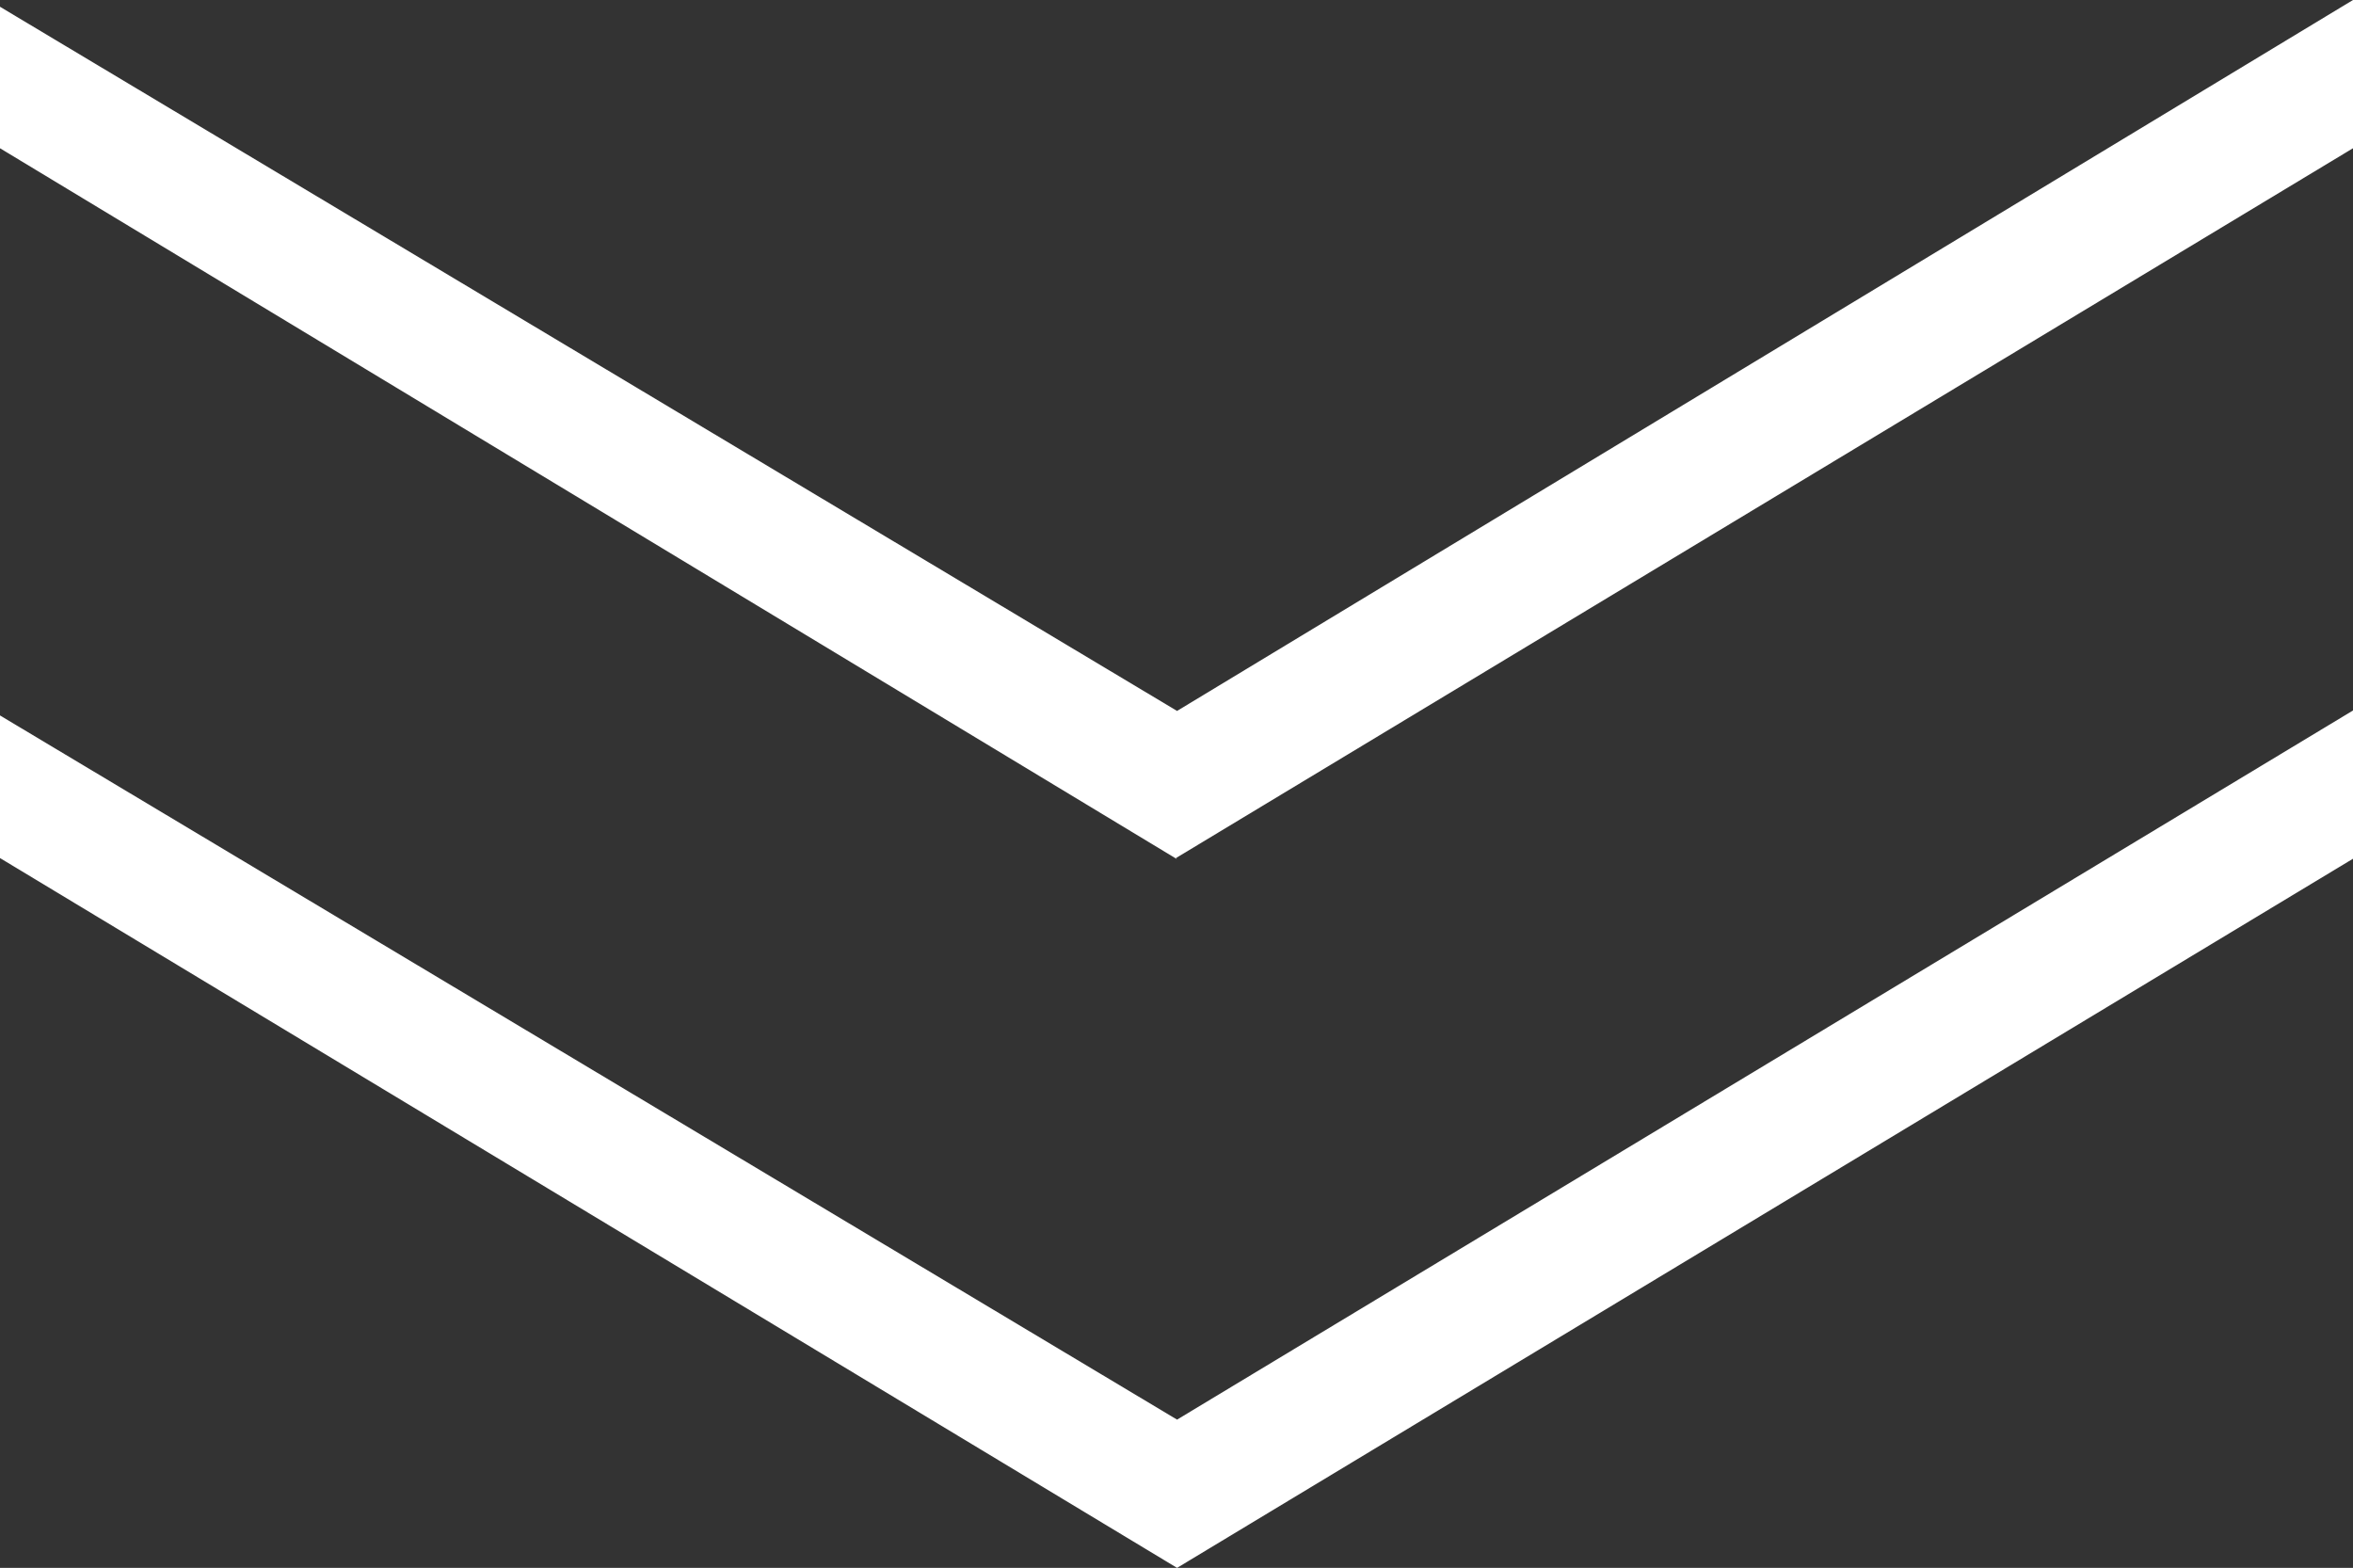
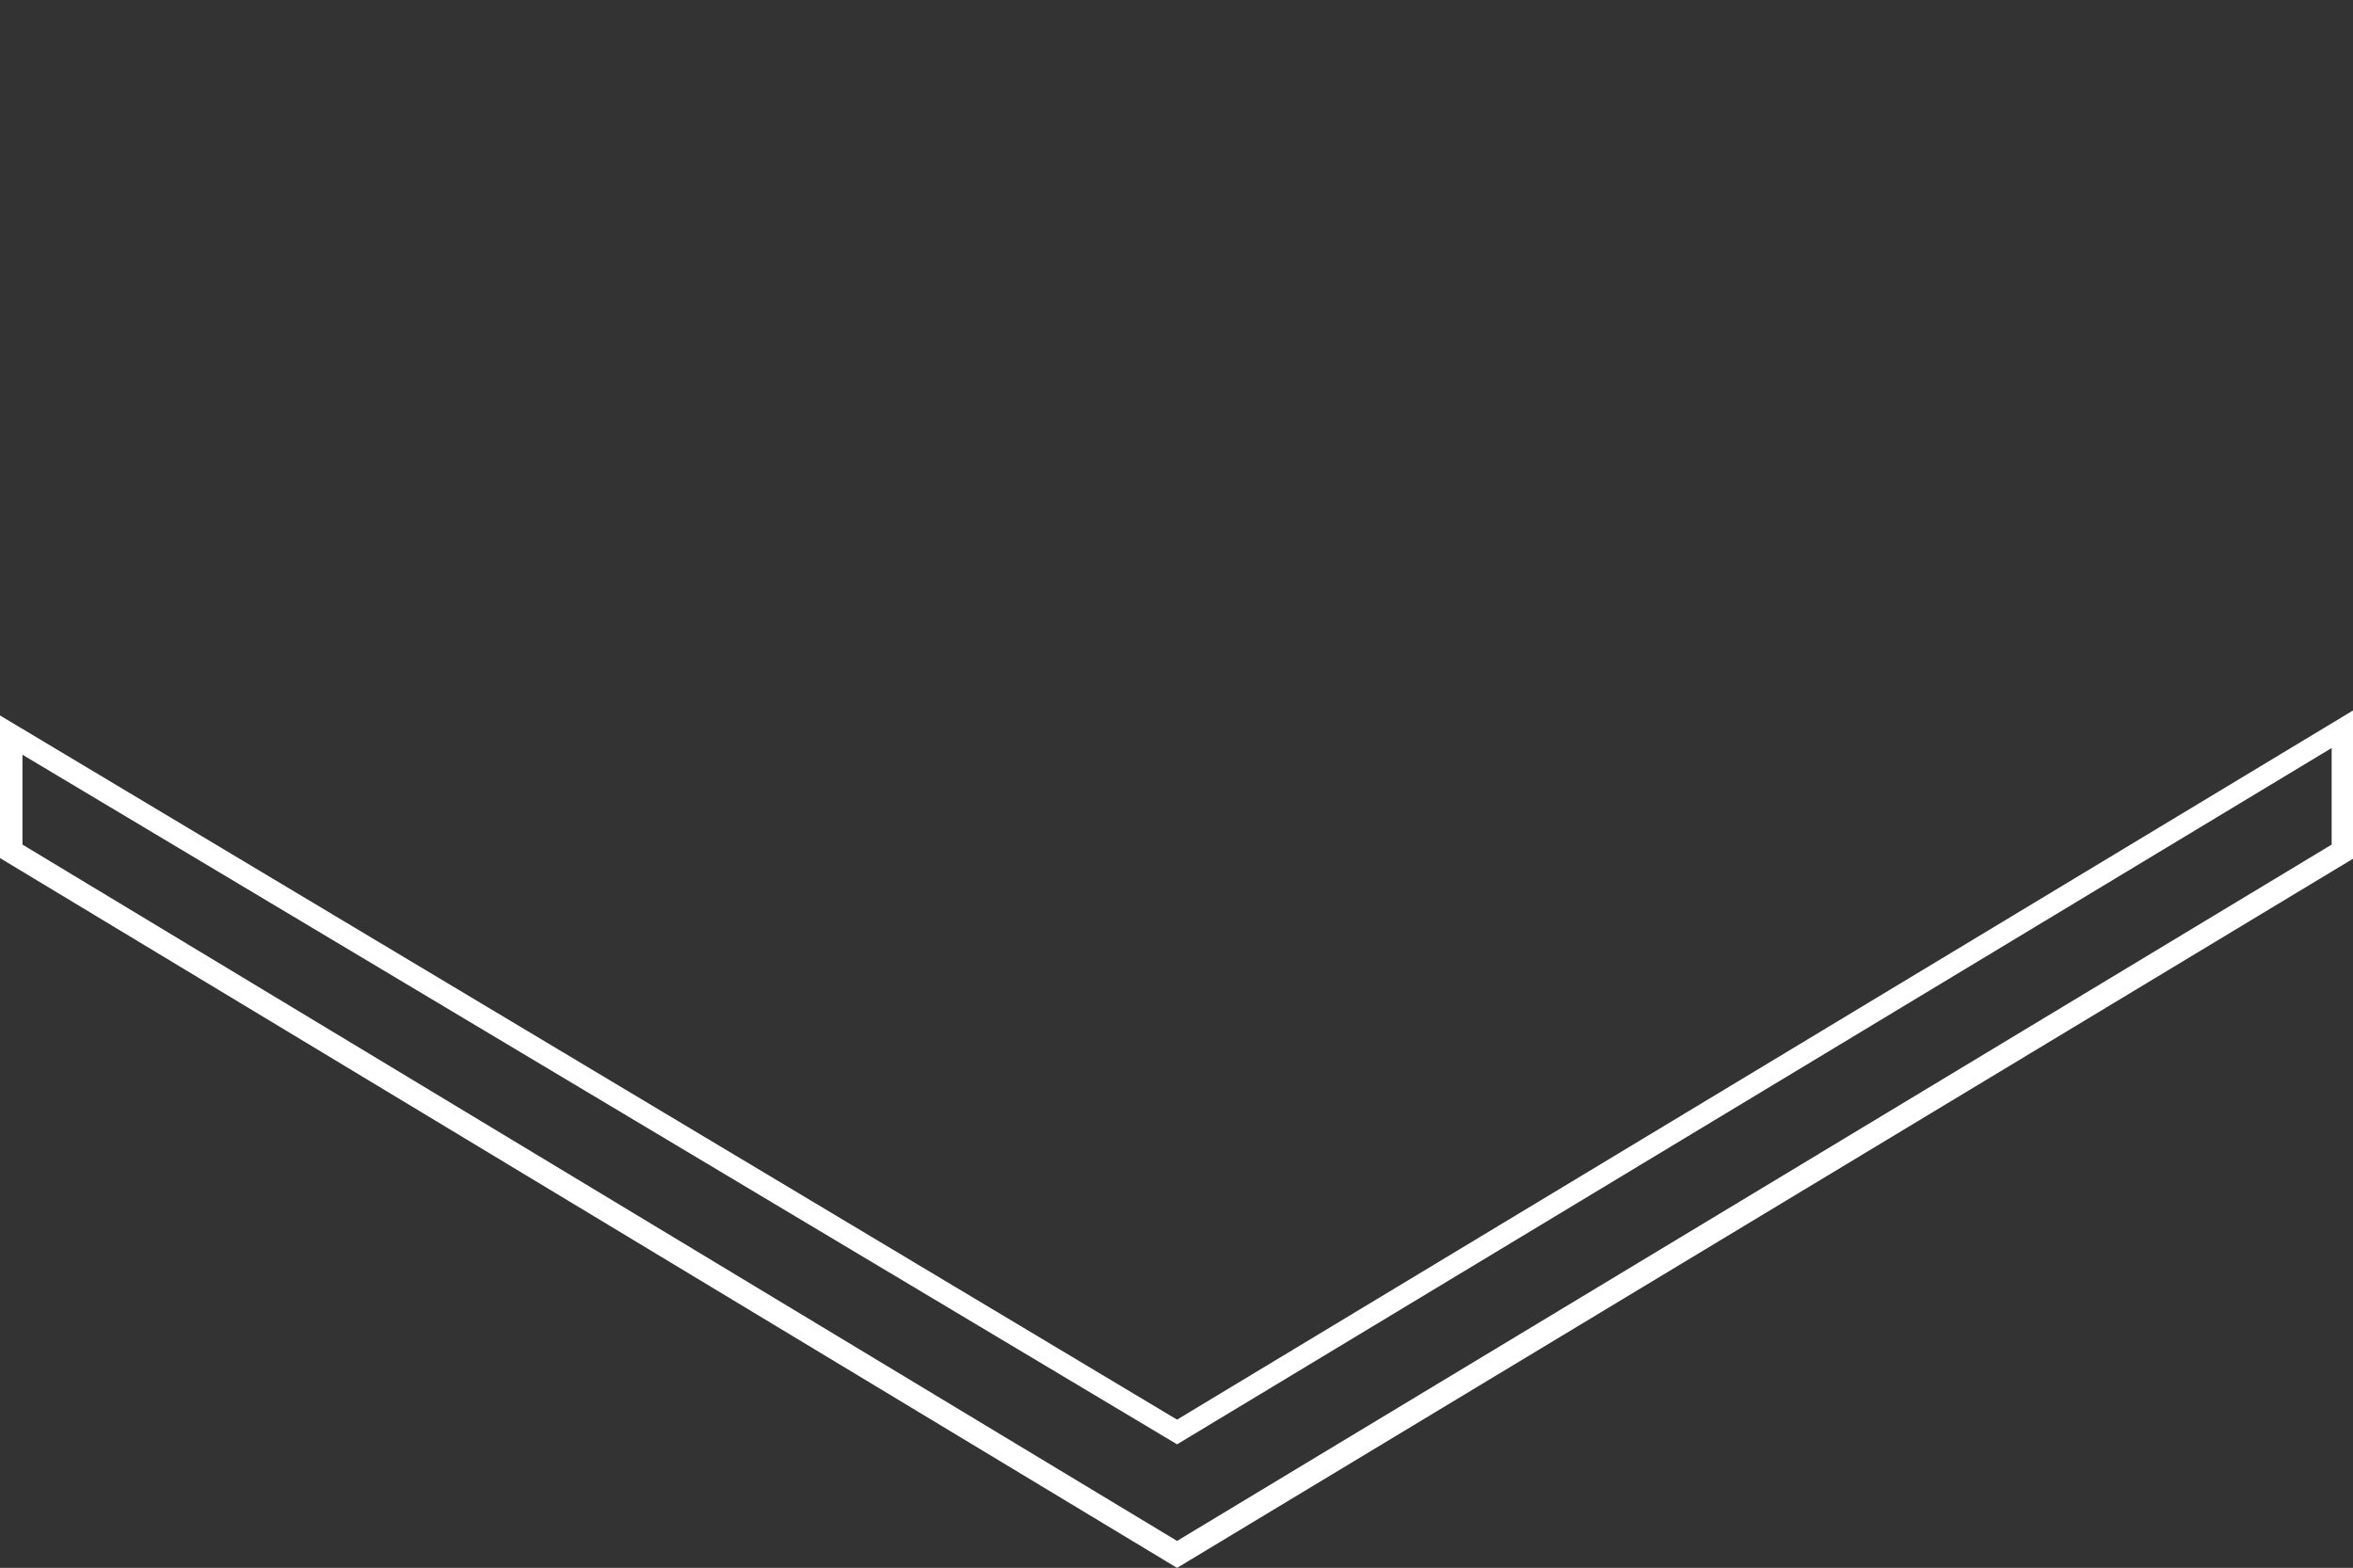
<svg xmlns="http://www.w3.org/2000/svg" id="Ebene_2" viewBox="0 0 20.95 13.96">
  <rect x="0" y="0" width="20.95" height="13.96" fill="#333333" stroke="none" />
  <defs>
    <style>.cls-1{fill:#fff;stroke-width:0px;}</style>
  </defs>
  <g id="Ebene_1-2">
-     <path class="cls-1" d="m10.48,12.76l10.38-6.26v1.09l-10.38,6.26L.1,7.58v-1.04l10.38,6.21Z" />
    <path class="cls-1" d="m10.48,13.96L0,7.64v-1.27l.15.09,10.33,6.18,10.48-6.32v1.32l-.05.03-10.43,6.29ZM.2,7.52l10.28,6.2,10.28-6.2v-.86l-10.28,6.2-.05-.03L.2,6.72v.8Z" />
-     <path class="cls-1" d="m10.48,6.44L20.85.18v1.09l-10.38,6.26L.1,1.27V.23l10.38,6.21Z" />
-     <path class="cls-1" d="m10.48,7.65L0,1.32V.06l.15.09,10.33,6.18L20.95,0v1.32l-.05.03-10.43,6.29ZM.2,1.21l10.28,6.2L20.75,1.21V.35l-10.28,6.2-.05-.03L.2.41v.8Z" />
  </g>
</svg>